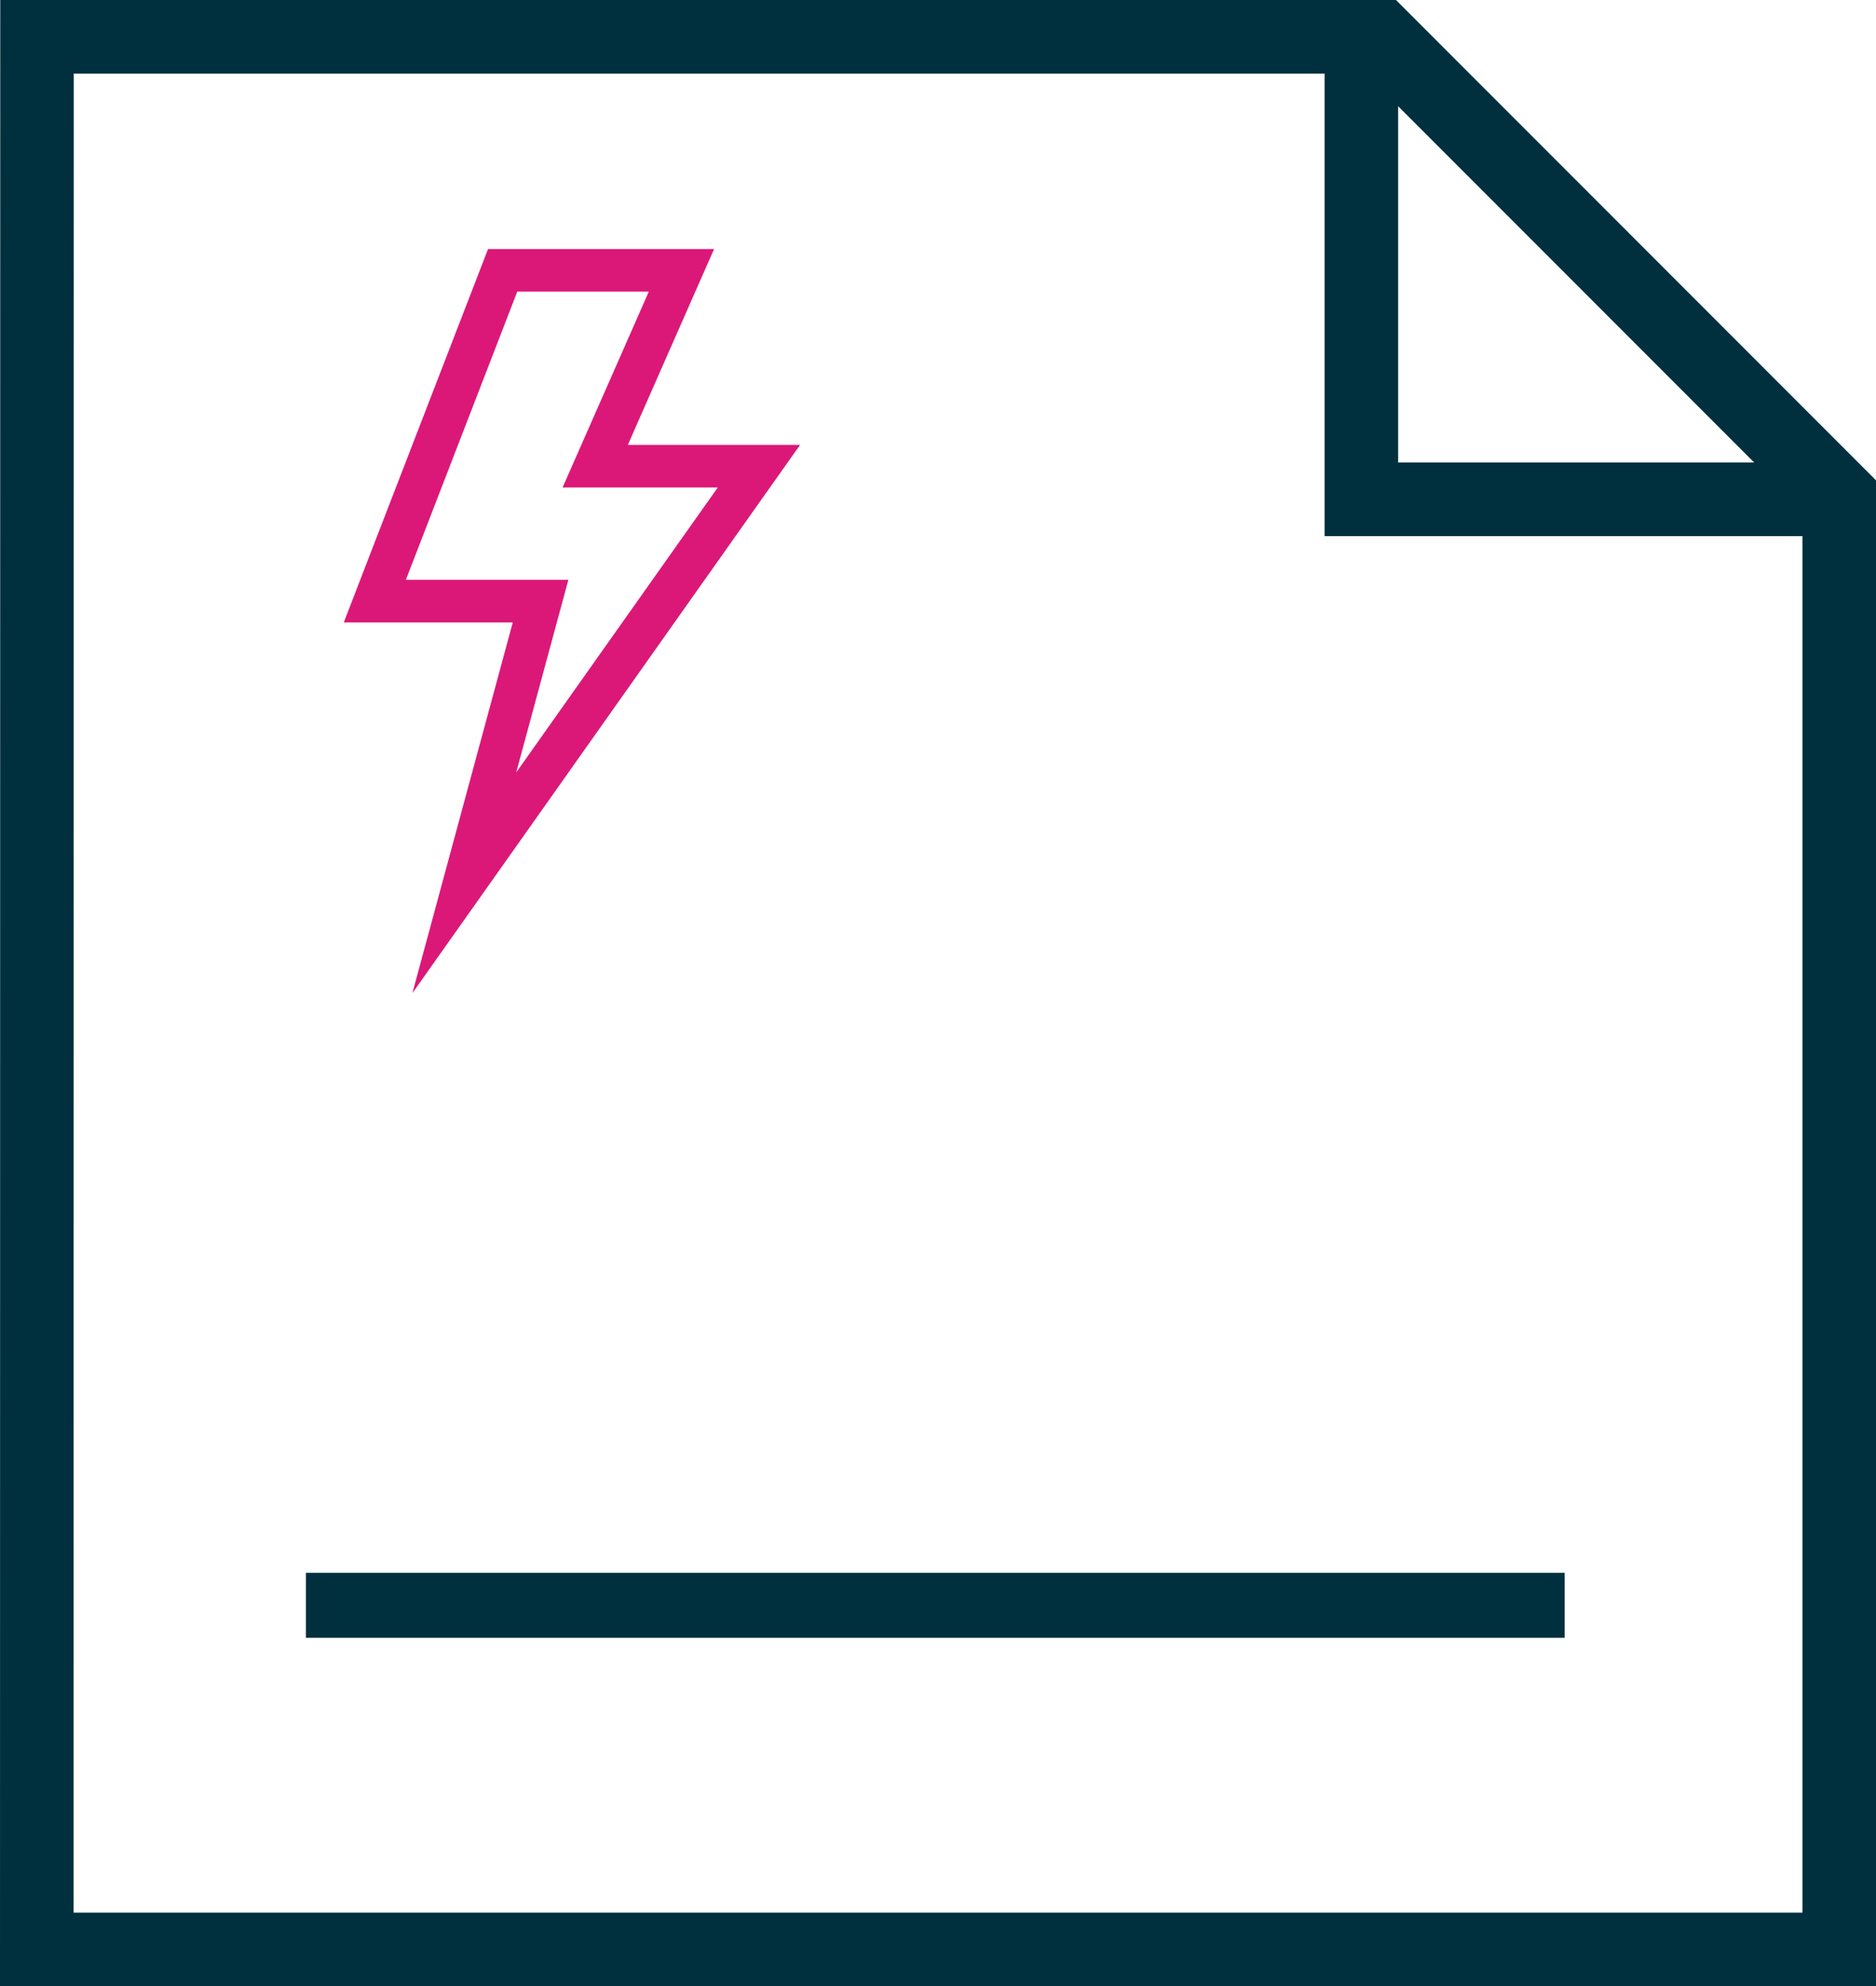
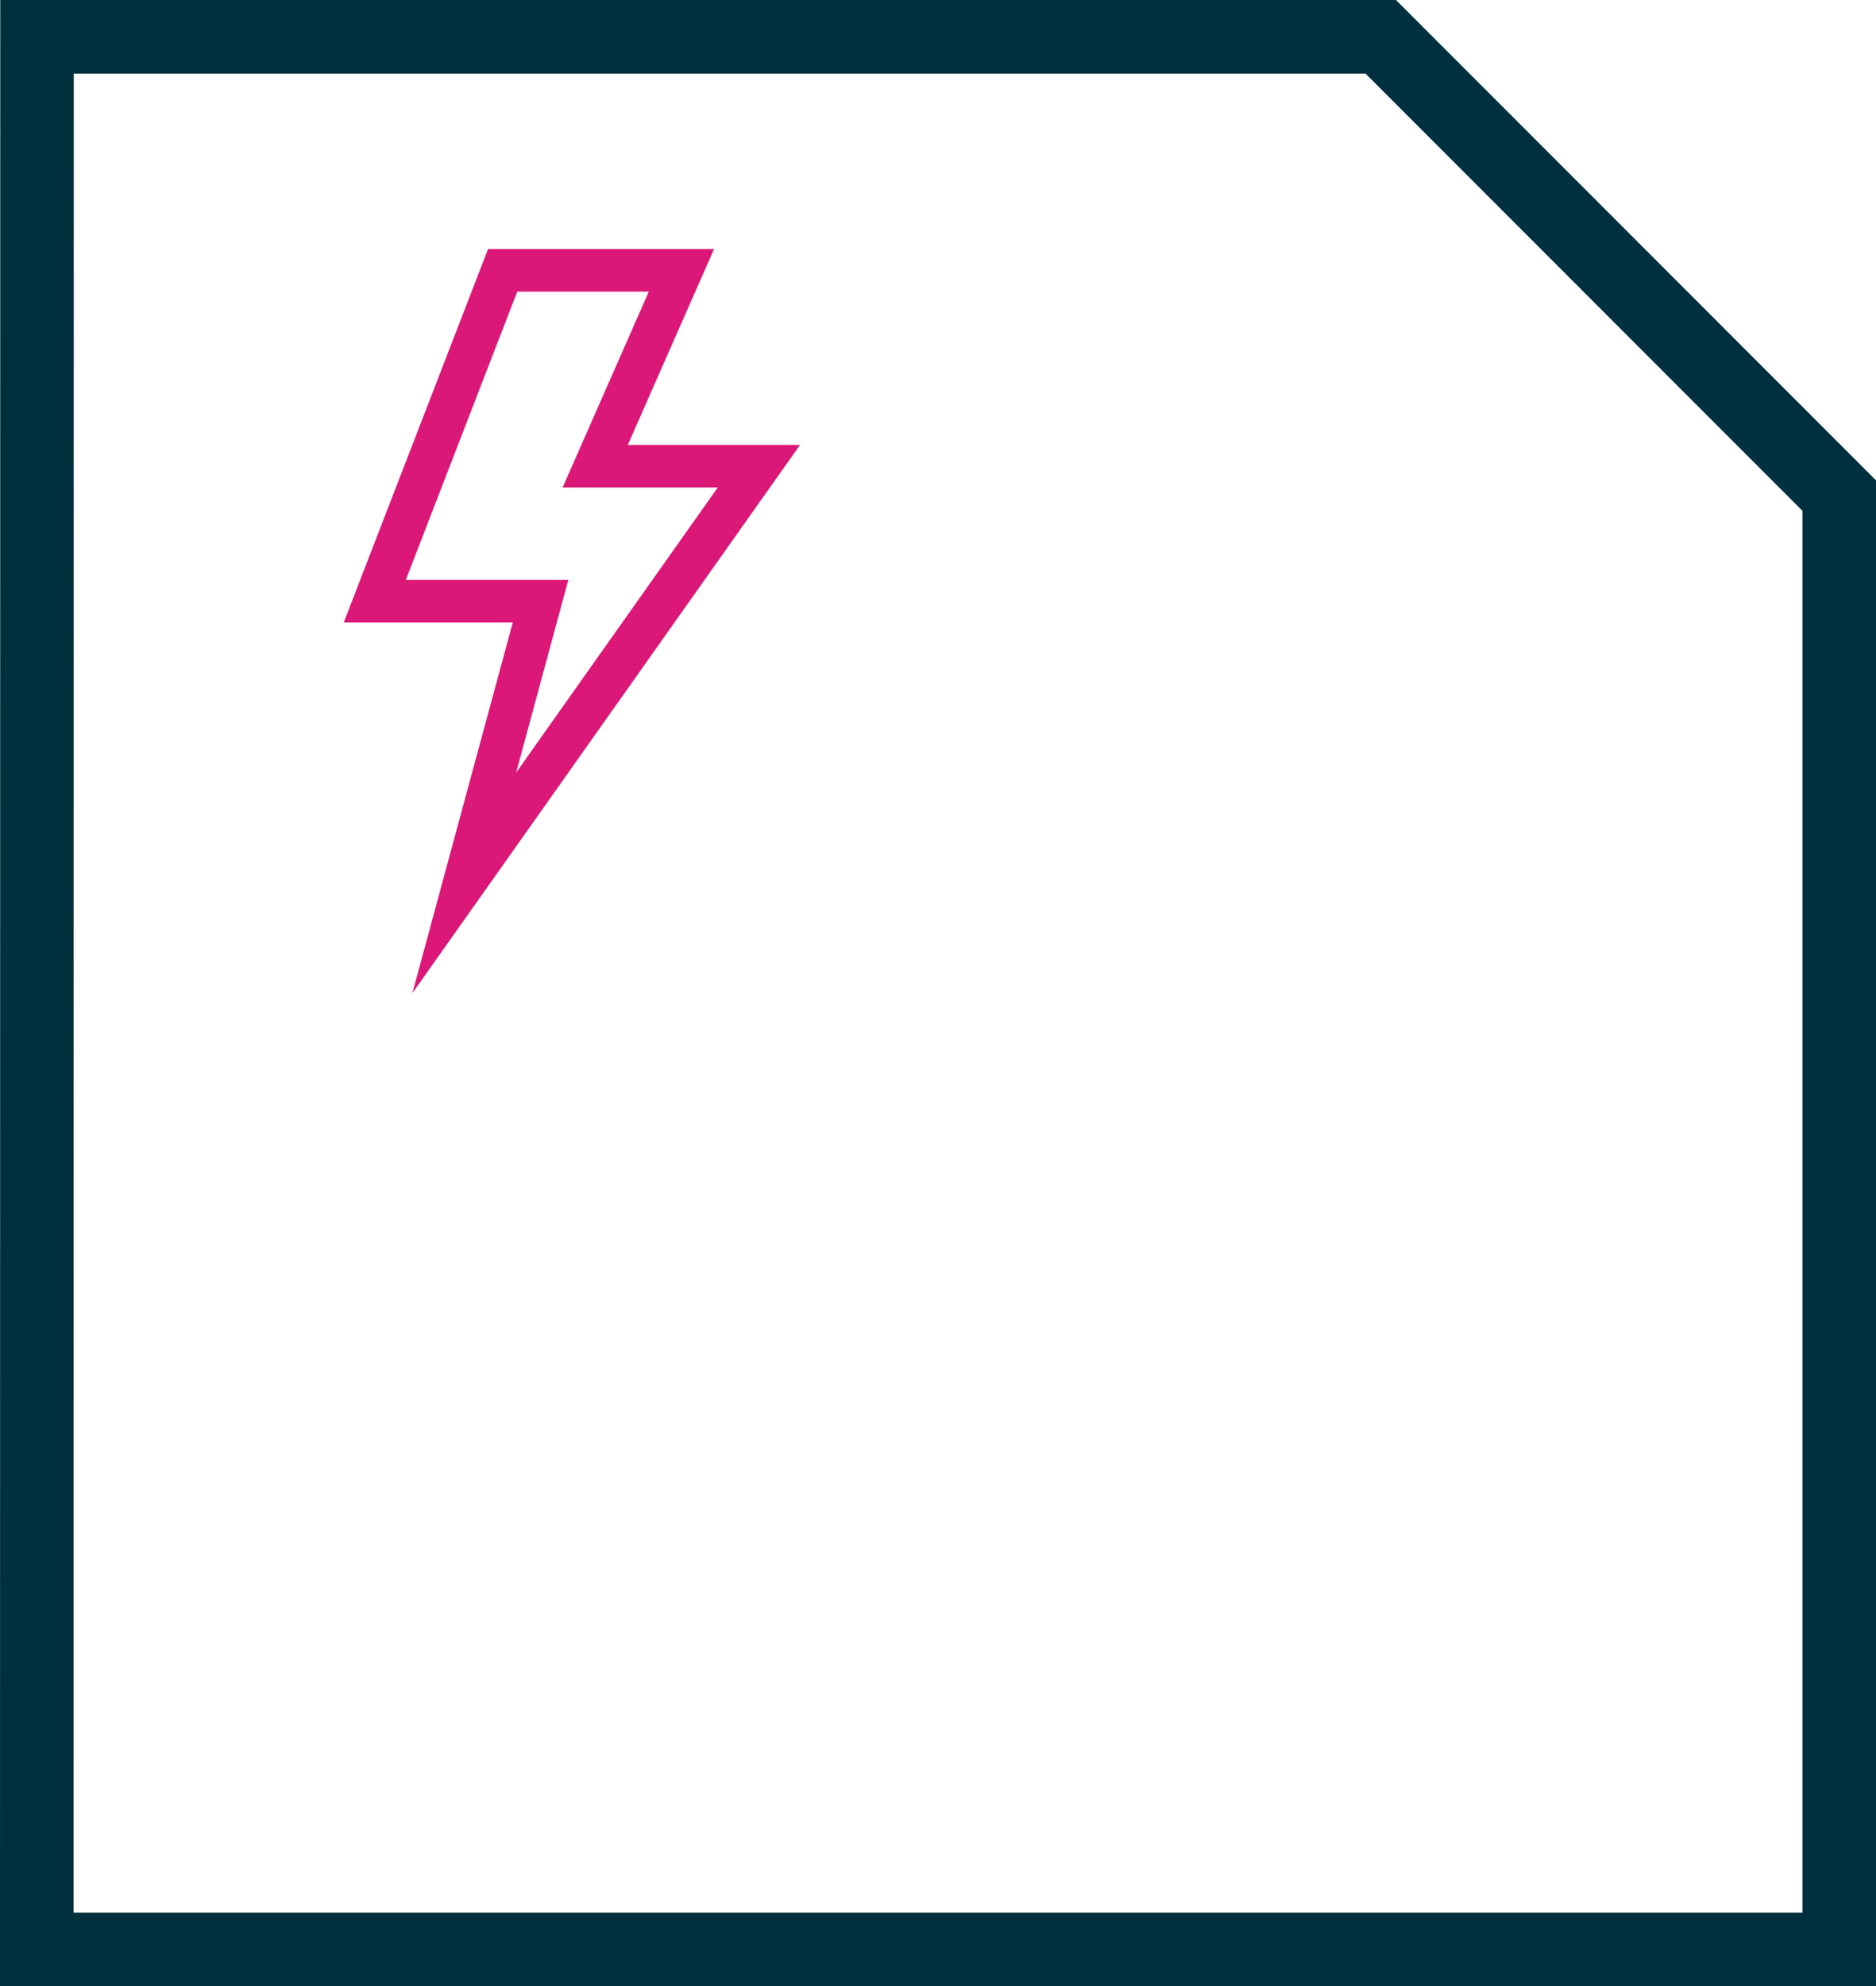
<svg xmlns="http://www.w3.org/2000/svg" width="102.043" height="107.974" viewBox="0 0 102.043 107.974">
  <g id="Group_3341" data-name="Group 3341" transform="translate(-67.978)">
-     <rect id="Rectangle_171" data-name="Rectangle 171" width="68.468" height="3.534" transform="translate(84.617 85.5)" fill="#00303e" />
    <g id="Path_1265" data-name="Path 1265" transform="translate(4188.852 13138.762)" fill="none">
-       <path d="M-4120.86-13138.762h75.918l26.112,26.112v81.861h-102.043Z" stroke="none" />
+       <path d="M-4120.86-13138.762l26.112,26.112v81.861h-102.043Z" stroke="none" />
      <path d="M -4116.861 -13134.762 L -4116.873 -13034.788 L -4022.83 -13034.788 L -4022.83 -13110.992 L -4046.599 -13134.762 L -4116.861 -13134.762 M -4120.86 -13138.762 L -4044.942 -13138.762 L -4018.83 -13112.649 L -4018.83 -13030.788 L -4120.874 -13030.788 L -4120.86 -13138.762 Z" stroke="none" fill="#00303e" />
    </g>
-     <path id="Path_1266" data-name="Path 1266" d="M-4048.905-13150.877v25.043h26.313" transform="translate(4190.934 13152.977)" fill="none" stroke="#00303e" stroke-width="4" />
    <path id="Path_1267" data-name="Path 1267" d="M65.29,47.926,60.6,58.575H69.04L58.076,74.068l2.839-10.476H52.076l6.059-15.666Zm3.551-2.316H56.547l-.573,1.48L49.916,62.756,48.7,65.908h9.191l-2.047,7.554-3.414,12.6,7.54-10.654L70.931,59.913l2.586-3.654H64.149l3.26-7.4Z" transform="translate(37.979 -32.073)" fill="#db1878" />
  </g>
</svg>